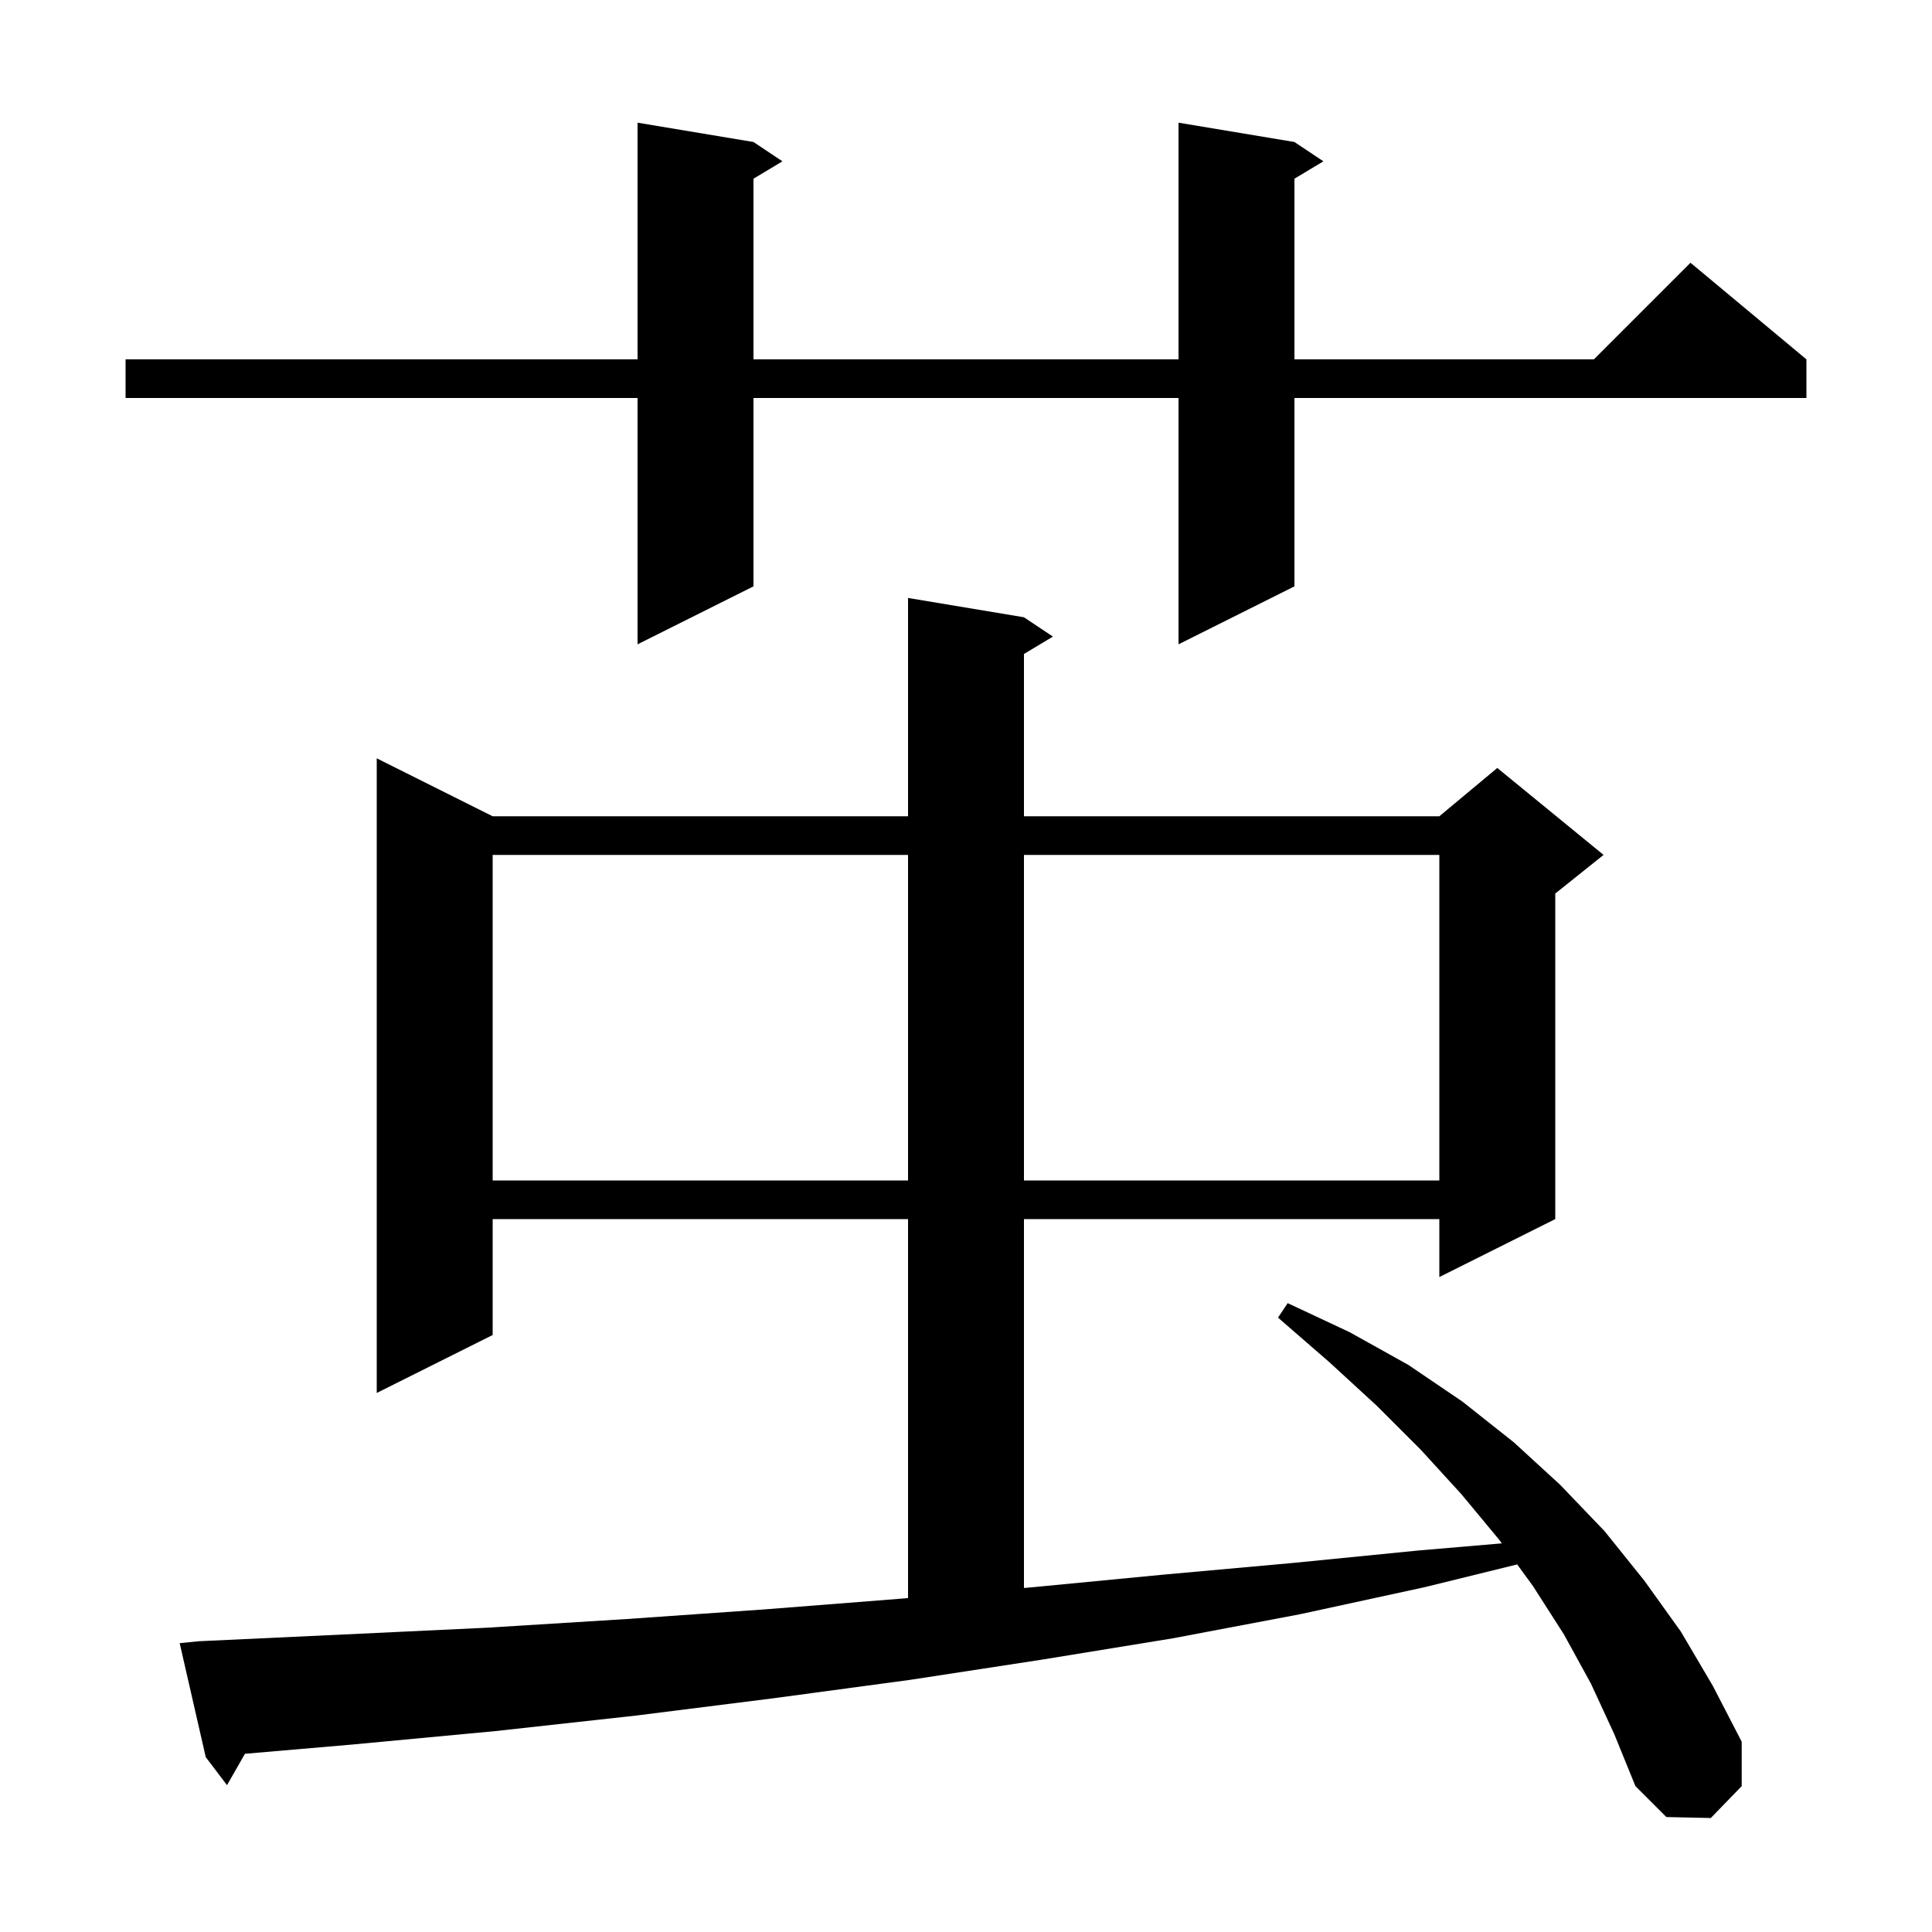
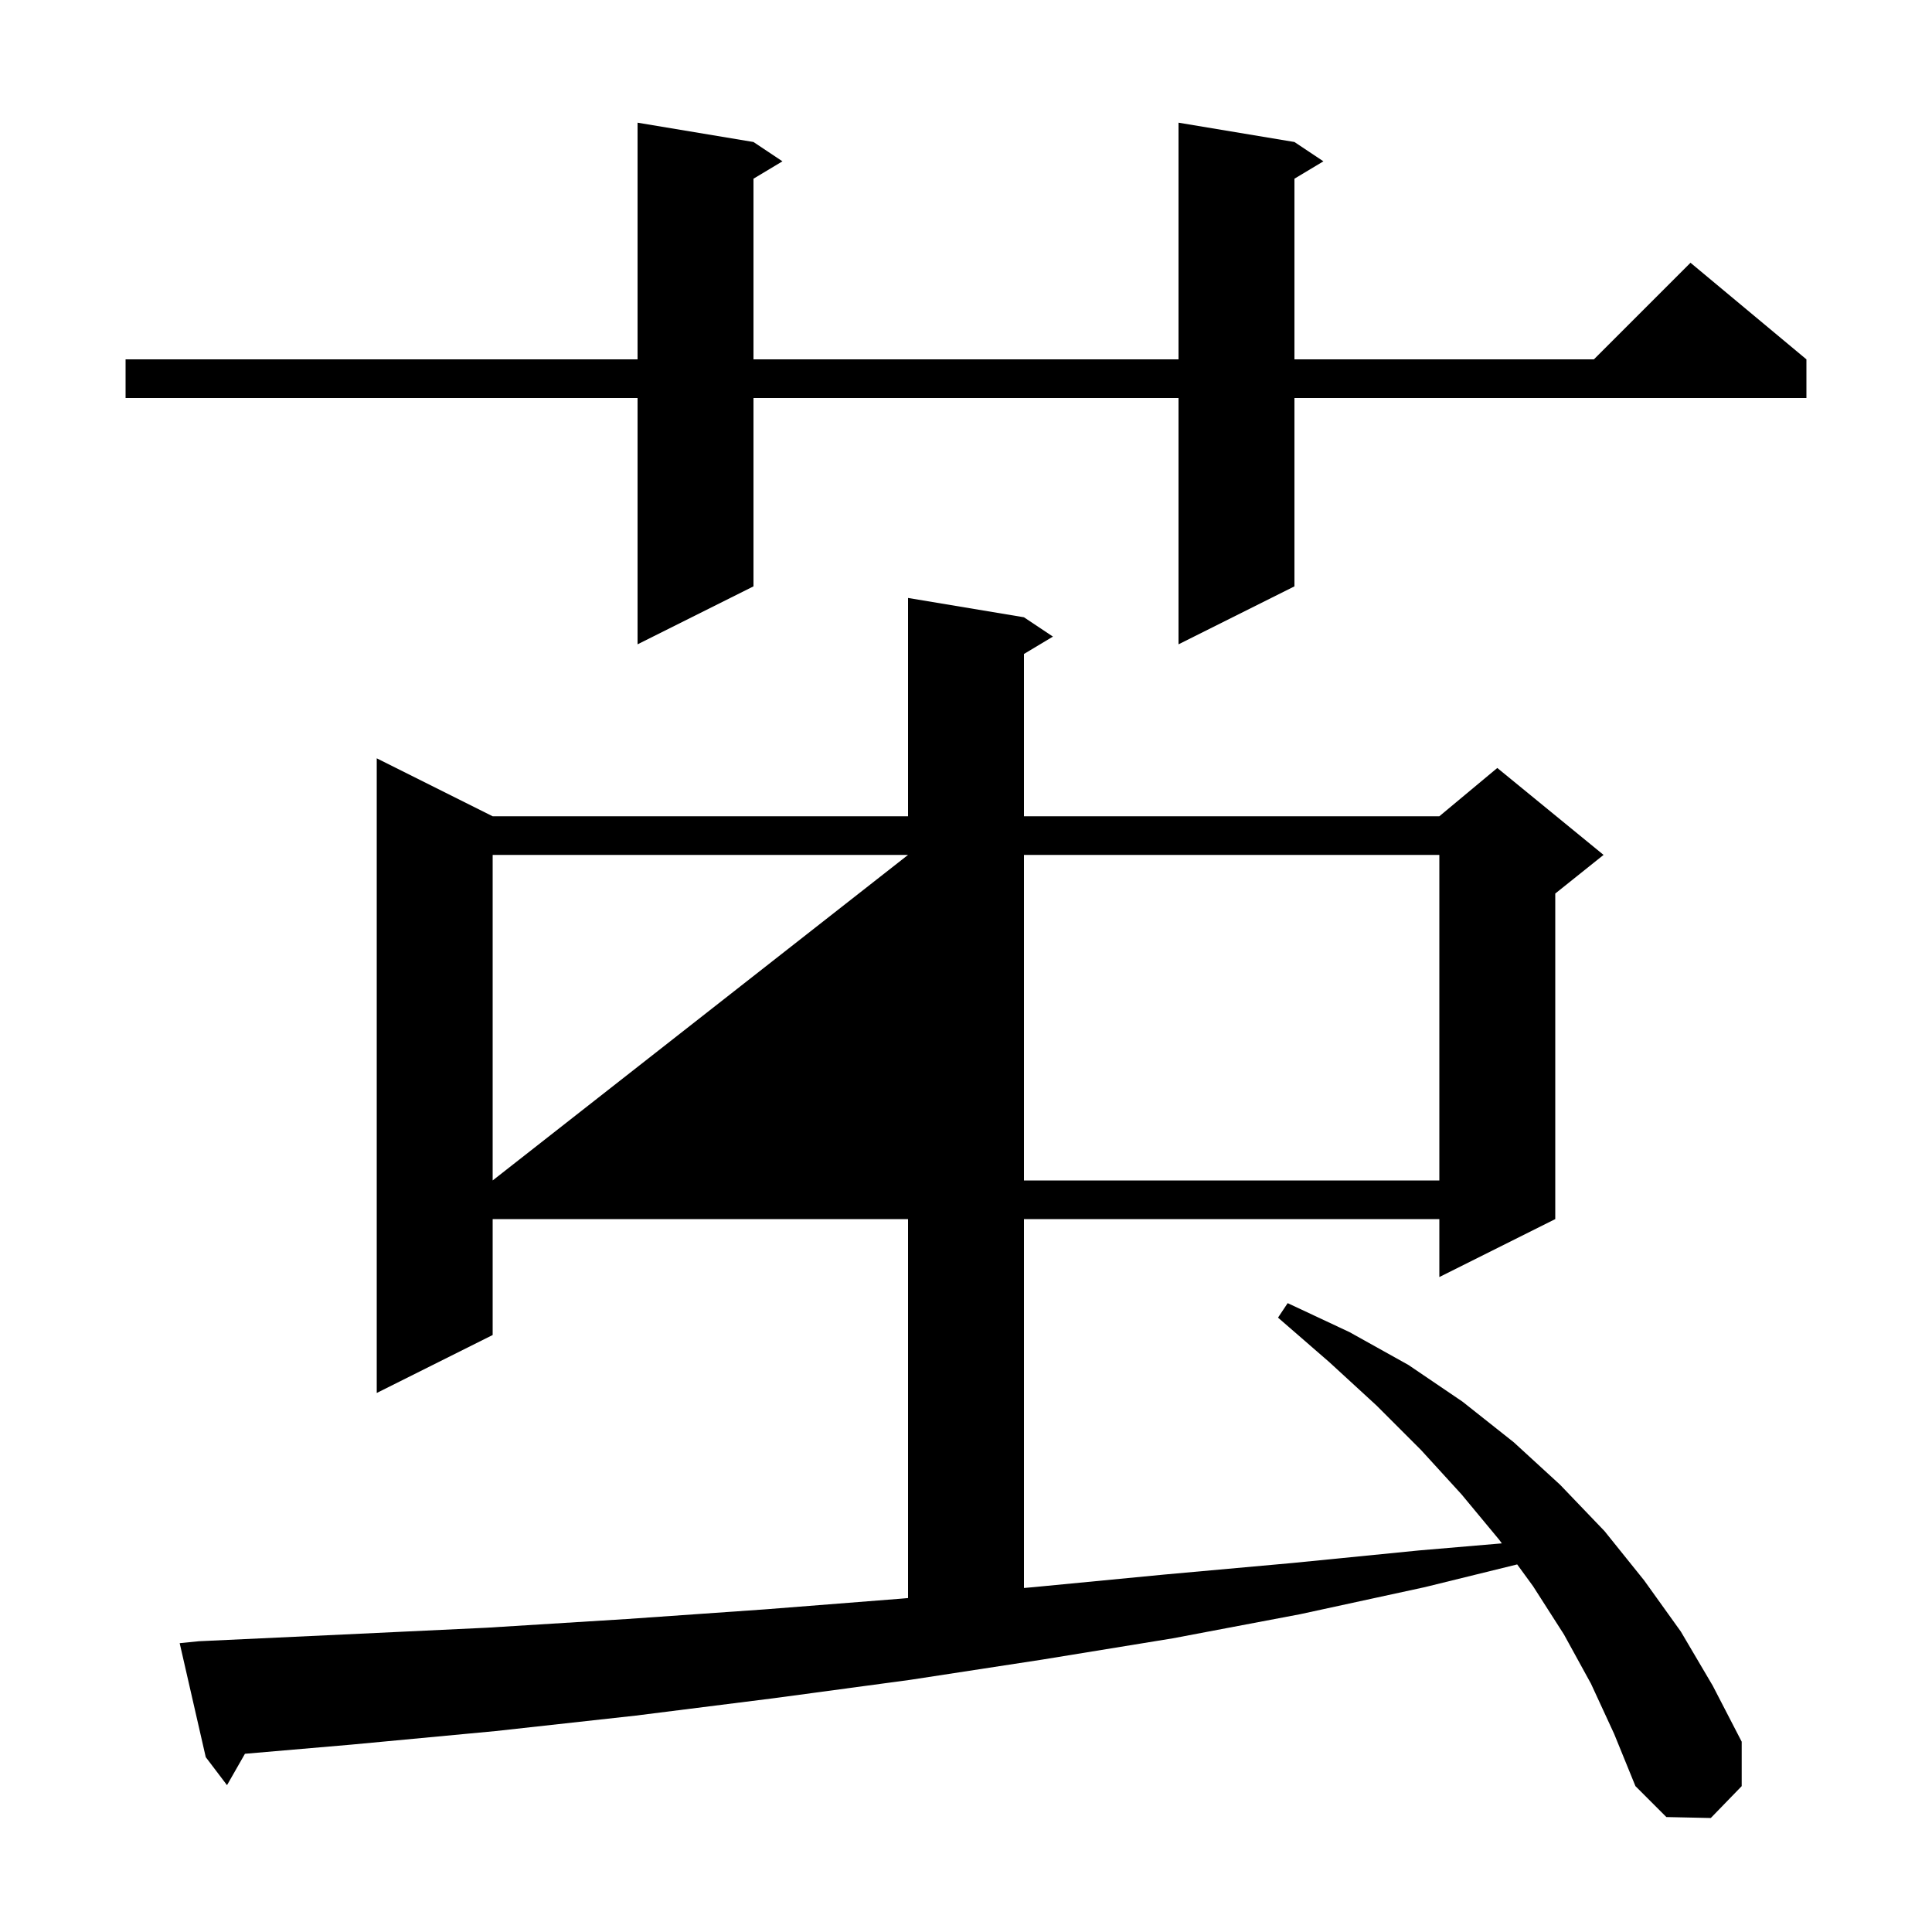
<svg xmlns="http://www.w3.org/2000/svg" version="1.1" baseProfile="full" viewBox="0 0 200 200" width="200" height="200">
  <g fill="black">
-     <path d="M 164.7 174.3 L 161.9 169.2 L 158.7 164.2 L 157.058 161.948 L 147.5 164.3 L 134.6 167.1 L 121.4 169.6 L 107.9 171.8 L 94.2 173.9 L 80.1 175.8 L 65.8 177.6 L 51.3 179.2 L 36.4 180.6 L 25.357 181.551 L 23.5 184.8 L 21.3 181.9 L 18.6 170.1 L 20.6 169.9 L 35.6 169.2 L 50.4 168.5 L 64.9 167.6 L 79.2 166.6 L 93.2 165.5 L 94.0 165.43 L 94.0 126.2 L 51.0 126.2 L 51.0 138.2 L 39.0 144.2 L 39.0 78.5 L 51.0 84.5 L 94.0 84.5 L 94.0 61.9 L 106.0 63.9 L 109.0 65.9 L 106.0 67.7 L 106.0 84.5 L 149.0 84.5 L 155.0 79.5 L 166.0 88.5 L 161.0 92.5 L 161.0 126.2 L 149.0 132.2 L 149.0 126.2 L 106.0 126.2 L 106.0 164.387 L 107.0 164.3 L 120.5 163.0 L 133.8 161.8 L 146.9 160.5 L 155.469 159.769 L 155.2 159.4 L 151.3 154.7 L 147.1 150.1 L 142.5 145.5 L 137.6 141.0 L 132.3 136.4 L 133.3 134.9 L 139.7 137.9 L 145.8 141.3 L 151.4 145.1 L 156.7 149.3 L 161.5 153.7 L 166.1 158.5 L 170.2 163.6 L 174.0 168.9 L 177.3 174.5 L 180.3 180.3 L 180.3 184.9 L 177.1 188.2 L 172.5 188.1 L 169.3 184.9 L 167.1 179.5 Z M 51.0 88.5 L 51.0 122.2 L 94.0 122.2 L 94.0 88.5 Z M 106.0 88.5 L 106.0 122.2 L 149.0 122.2 L 149.0 88.5 Z M 134.0 14.7 L 137.0 16.7 L 134.0 18.5 L 134.0 37.2 L 165.0 37.2 L 175.0 27.2 L 187.0 37.2 L 187.0 41.2 L 134.0 41.2 L 134.0 60.7 L 122.0 66.7 L 122.0 41.2 L 78.0 41.2 L 78.0 60.7 L 66.0 66.7 L 66.0 41.2 L 13.0 41.2 L 13.0 37.2 L 66.0 37.2 L 66.0 12.7 L 78.0 14.7 L 81.0 16.7 L 78.0 18.5 L 78.0 37.2 L 122.0 37.2 L 122.0 12.7 Z " />
+     <path d="M 164.7 174.3 L 161.9 169.2 L 158.7 164.2 L 157.058 161.948 L 147.5 164.3 L 134.6 167.1 L 121.4 169.6 L 107.9 171.8 L 94.2 173.9 L 80.1 175.8 L 65.8 177.6 L 51.3 179.2 L 36.4 180.6 L 25.357 181.551 L 23.5 184.8 L 21.3 181.9 L 18.6 170.1 L 20.6 169.9 L 35.6 169.2 L 50.4 168.5 L 64.9 167.6 L 79.2 166.6 L 93.2 165.5 L 94.0 165.43 L 94.0 126.2 L 51.0 126.2 L 51.0 138.2 L 39.0 144.2 L 39.0 78.5 L 51.0 84.5 L 94.0 84.5 L 94.0 61.9 L 106.0 63.9 L 109.0 65.9 L 106.0 67.7 L 106.0 84.5 L 149.0 84.5 L 155.0 79.5 L 166.0 88.5 L 161.0 92.5 L 161.0 126.2 L 149.0 132.2 L 149.0 126.2 L 106.0 126.2 L 106.0 164.387 L 107.0 164.3 L 120.5 163.0 L 133.8 161.8 L 146.9 160.5 L 155.469 159.769 L 155.2 159.4 L 151.3 154.7 L 147.1 150.1 L 142.5 145.5 L 137.6 141.0 L 132.3 136.4 L 133.3 134.9 L 139.7 137.9 L 145.8 141.3 L 151.4 145.1 L 156.7 149.3 L 161.5 153.7 L 166.1 158.5 L 170.2 163.6 L 174.0 168.9 L 177.3 174.5 L 180.3 180.3 L 180.3 184.9 L 177.1 188.2 L 172.5 188.1 L 169.3 184.9 L 167.1 179.5 Z M 51.0 88.5 L 51.0 122.2 L 94.0 88.5 Z M 106.0 88.5 L 106.0 122.2 L 149.0 122.2 L 149.0 88.5 Z M 134.0 14.7 L 137.0 16.7 L 134.0 18.5 L 134.0 37.2 L 165.0 37.2 L 175.0 27.2 L 187.0 37.2 L 187.0 41.2 L 134.0 41.2 L 134.0 60.7 L 122.0 66.7 L 122.0 41.2 L 78.0 41.2 L 78.0 60.7 L 66.0 66.7 L 66.0 41.2 L 13.0 41.2 L 13.0 37.2 L 66.0 37.2 L 66.0 12.7 L 78.0 14.7 L 81.0 16.7 L 78.0 18.5 L 78.0 37.2 L 122.0 37.2 L 122.0 12.7 Z " />
  </g>
</svg>